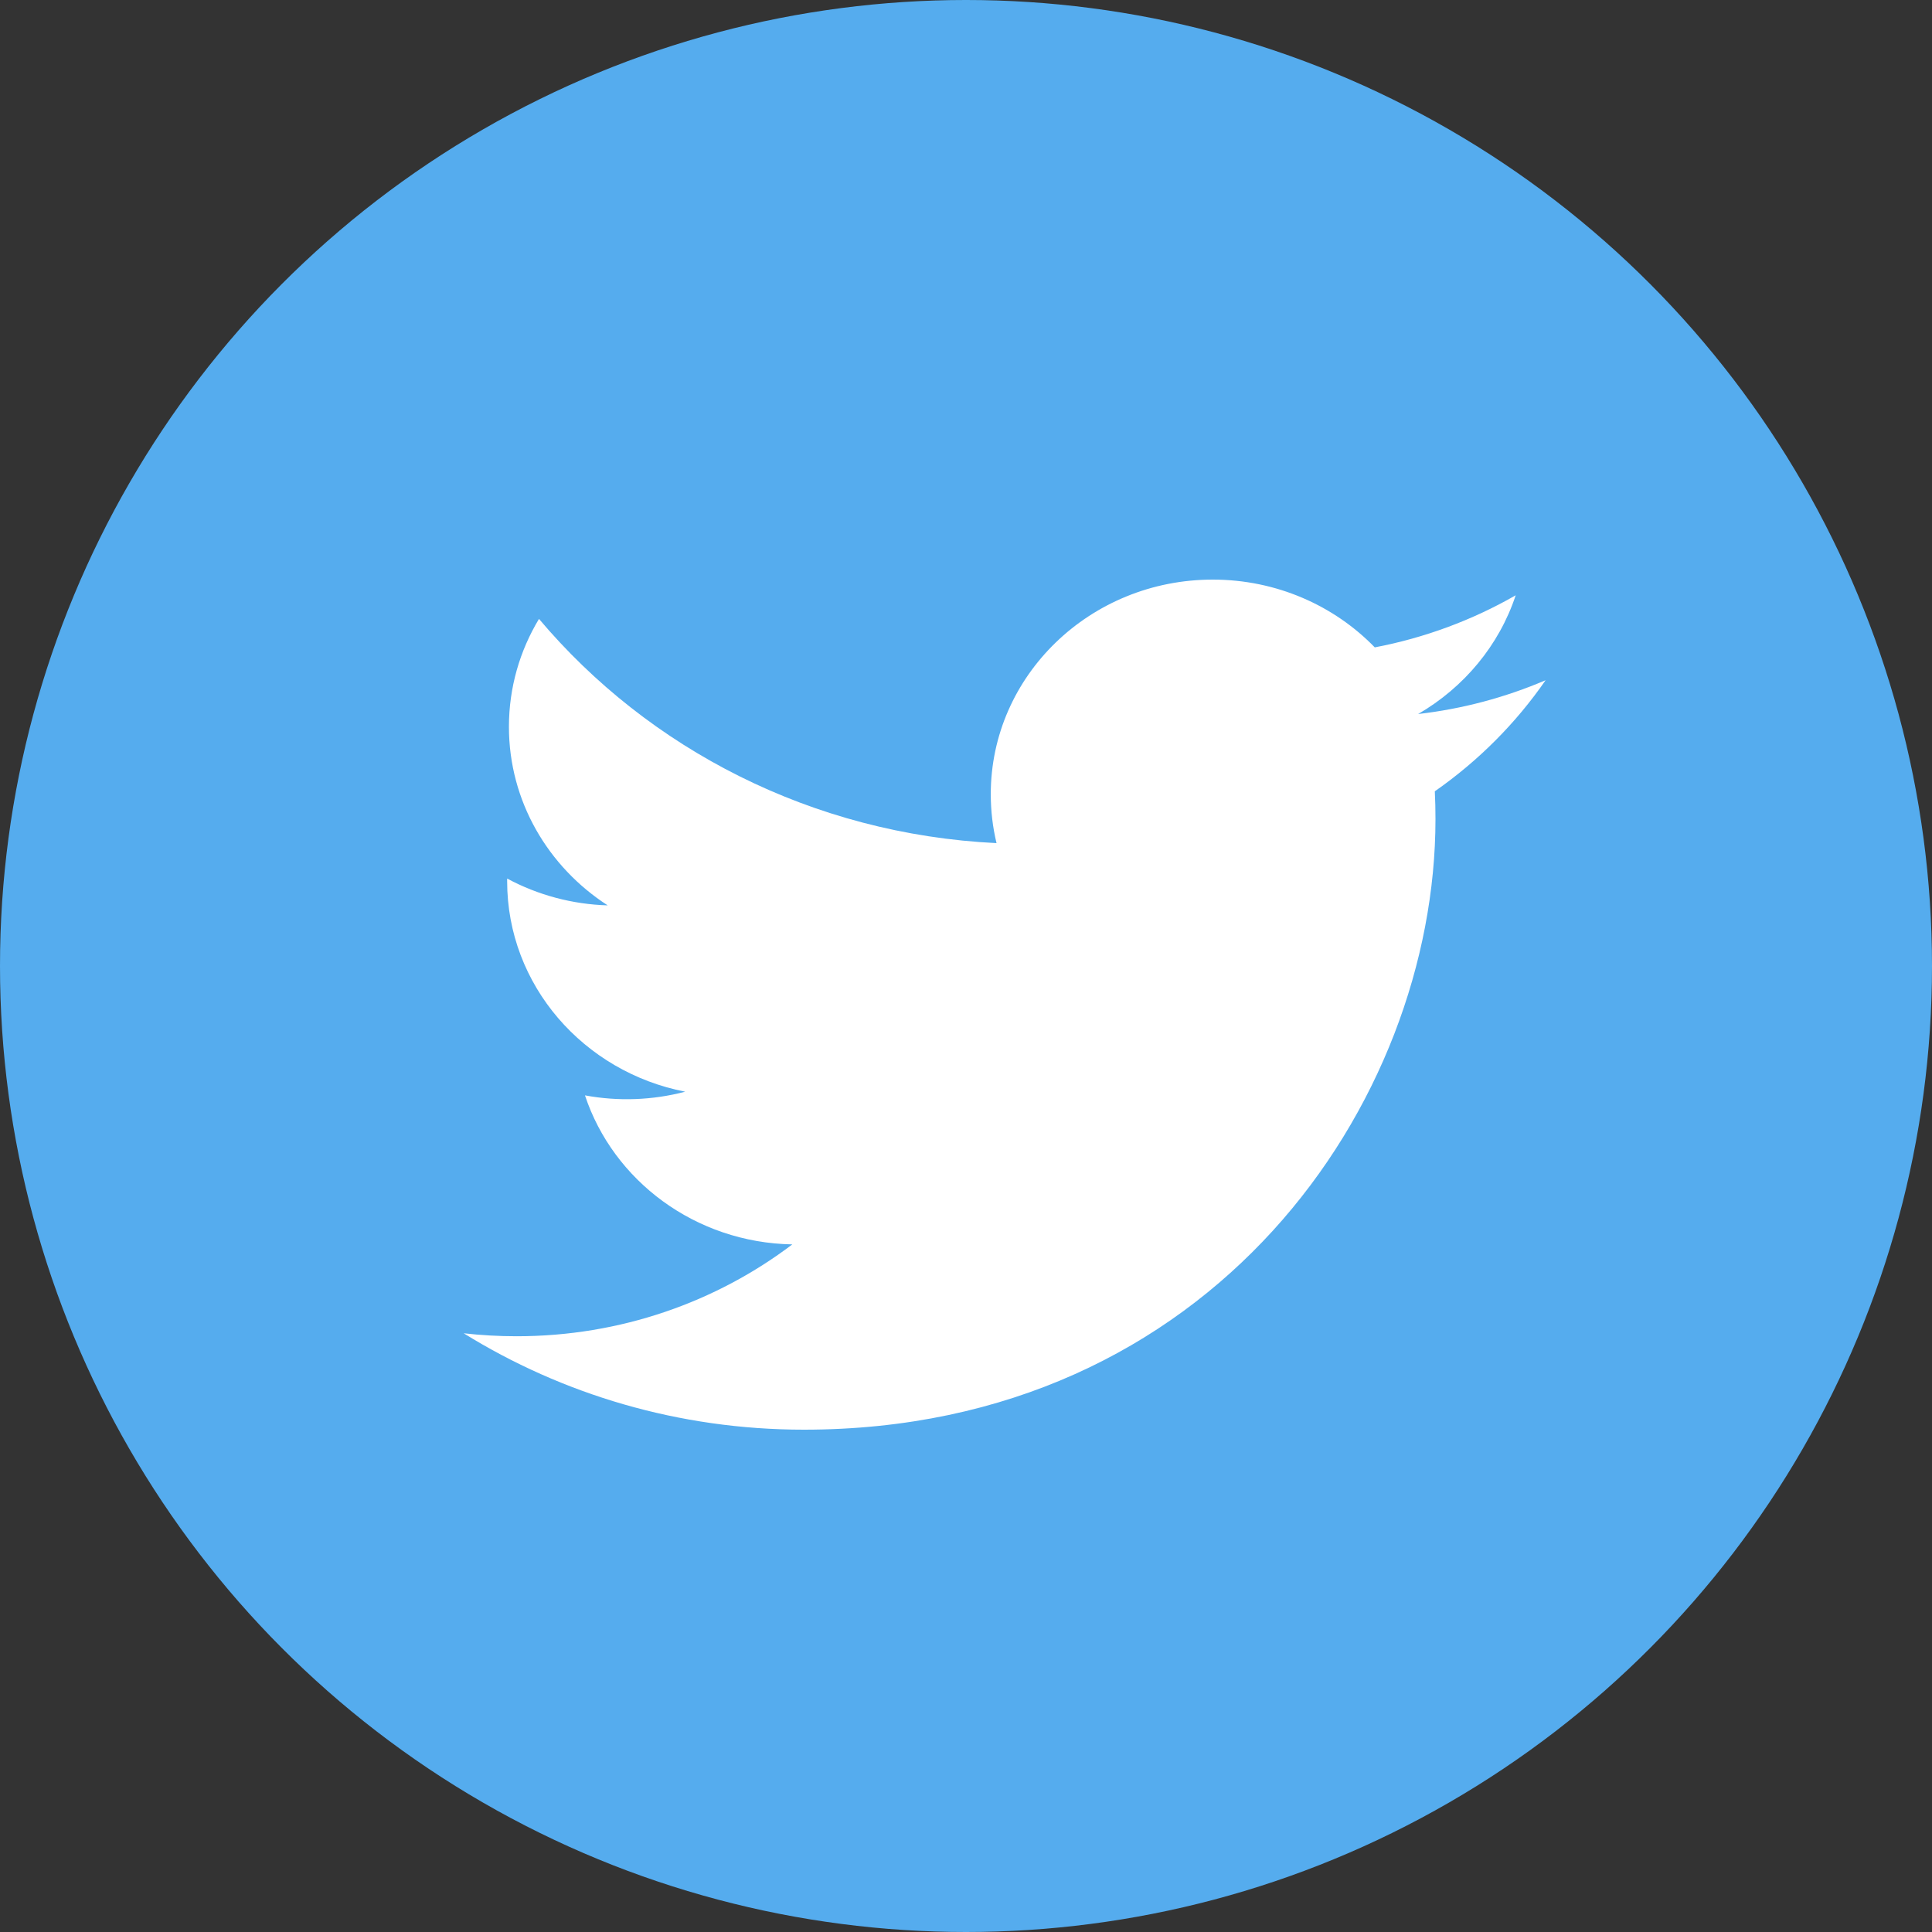
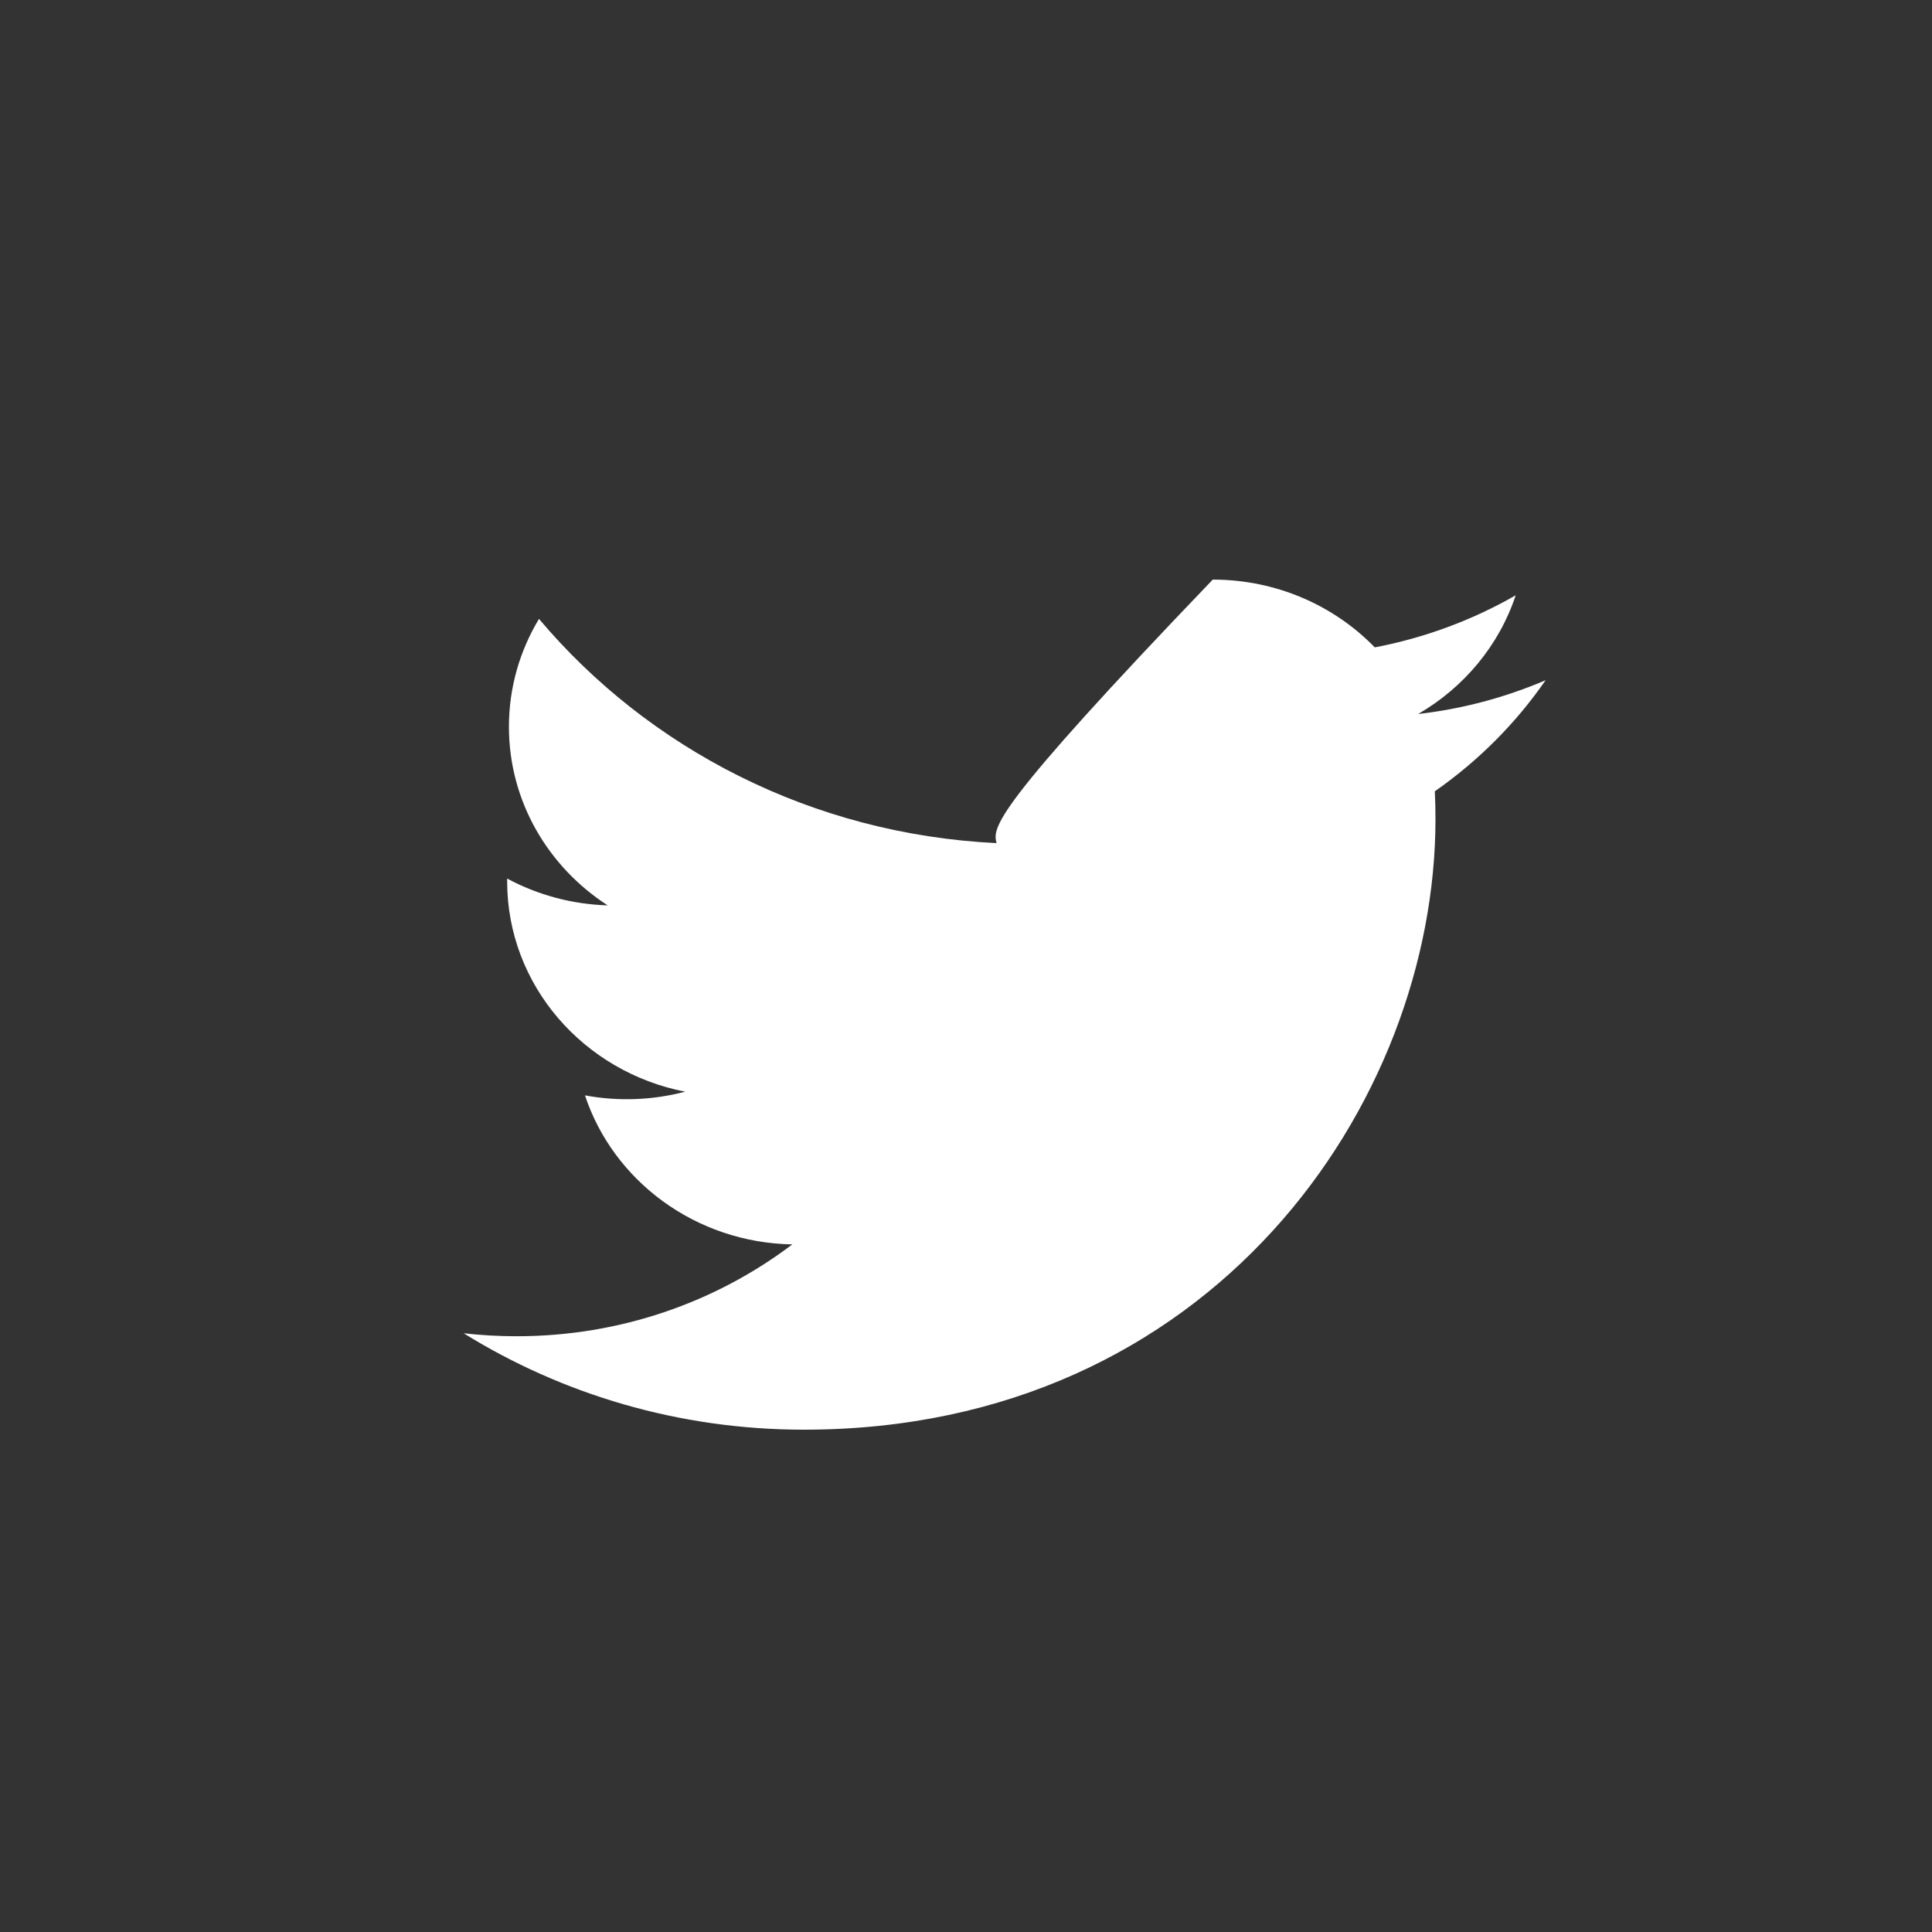
<svg xmlns="http://www.w3.org/2000/svg" width="50" height="50" viewBox="0 0 50 50" fill="none">
  <rect x="0" y="0" width="50" height="50" fill="#333333" stroke="none" />
-   <circle cx="25" cy="25" r="25" fill="#55ACEE" />
-   <path d="M40 17.604C38.952 18.053 37.839 18.348 36.701 18.479C37.887 17.791 38.797 16.703 39.226 15.406C38.099 16.053 36.865 16.509 35.579 16.754C34.531 15.675 33.038 15 31.386 15C28.213 15 25.641 17.487 25.641 20.554C25.641 20.989 25.692 21.413 25.79 21.82C21.015 21.588 16.782 19.377 13.949 16.017C13.455 16.837 13.171 17.791 13.171 18.809C13.171 20.736 14.186 22.436 15.727 23.431C14.815 23.404 13.923 23.166 13.125 22.737C13.125 22.76 13.125 22.783 13.125 22.807C13.125 25.498 15.105 27.742 17.733 28.253C16.887 28.475 15.999 28.508 15.139 28.348C15.87 30.554 17.991 32.16 20.505 32.205C18.539 33.694 16.062 34.582 13.37 34.582C12.907 34.582 12.449 34.556 12 34.505C14.542 36.081 17.562 37 20.806 37C31.372 37 37.15 28.537 37.15 21.198C37.15 20.957 37.145 20.718 37.133 20.479C38.258 19.693 39.229 18.72 40 17.604Z" fill="white" />
+   <path d="M40 17.604C38.952 18.053 37.839 18.348 36.701 18.479C37.887 17.791 38.797 16.703 39.226 15.406C38.099 16.053 36.865 16.509 35.579 16.754C34.531 15.675 33.038 15 31.386 15C25.641 20.989 25.692 21.413 25.79 21.82C21.015 21.588 16.782 19.377 13.949 16.017C13.455 16.837 13.171 17.791 13.171 18.809C13.171 20.736 14.186 22.436 15.727 23.431C14.815 23.404 13.923 23.166 13.125 22.737C13.125 22.76 13.125 22.783 13.125 22.807C13.125 25.498 15.105 27.742 17.733 28.253C16.887 28.475 15.999 28.508 15.139 28.348C15.87 30.554 17.991 32.16 20.505 32.205C18.539 33.694 16.062 34.582 13.37 34.582C12.907 34.582 12.449 34.556 12 34.505C14.542 36.081 17.562 37 20.806 37C31.372 37 37.15 28.537 37.15 21.198C37.15 20.957 37.145 20.718 37.133 20.479C38.258 19.693 39.229 18.72 40 17.604Z" fill="white" />
</svg>